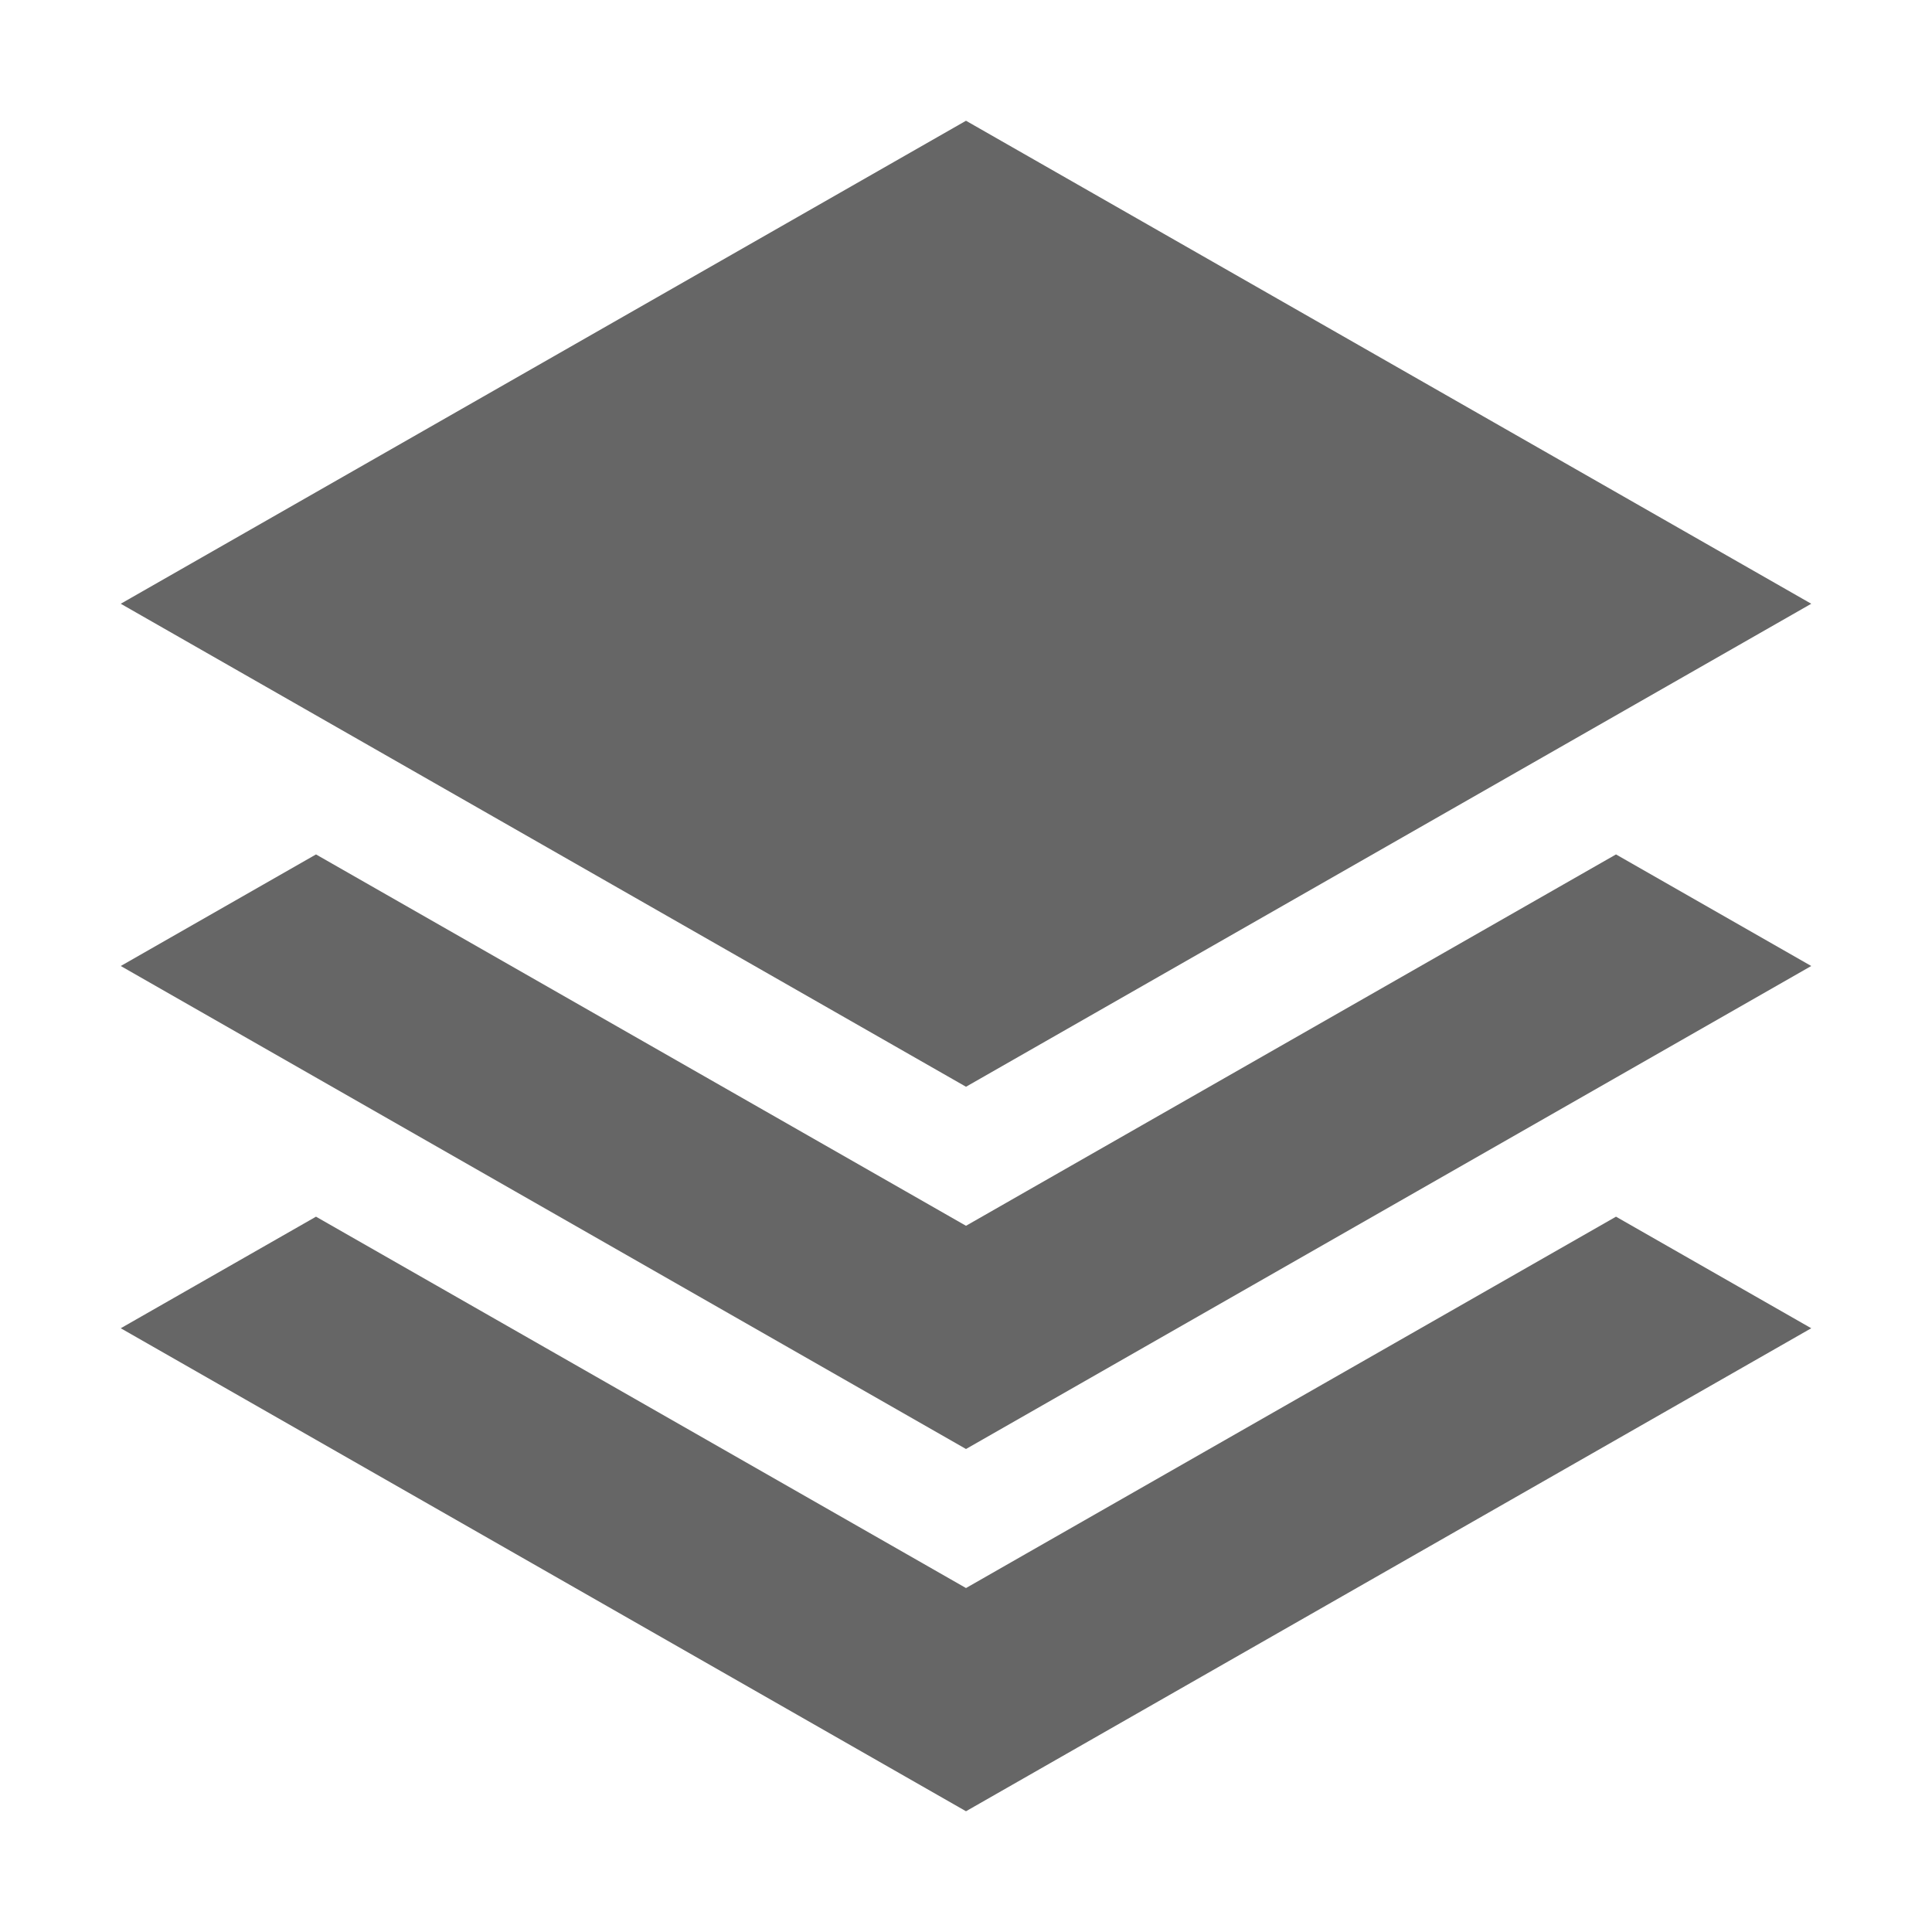
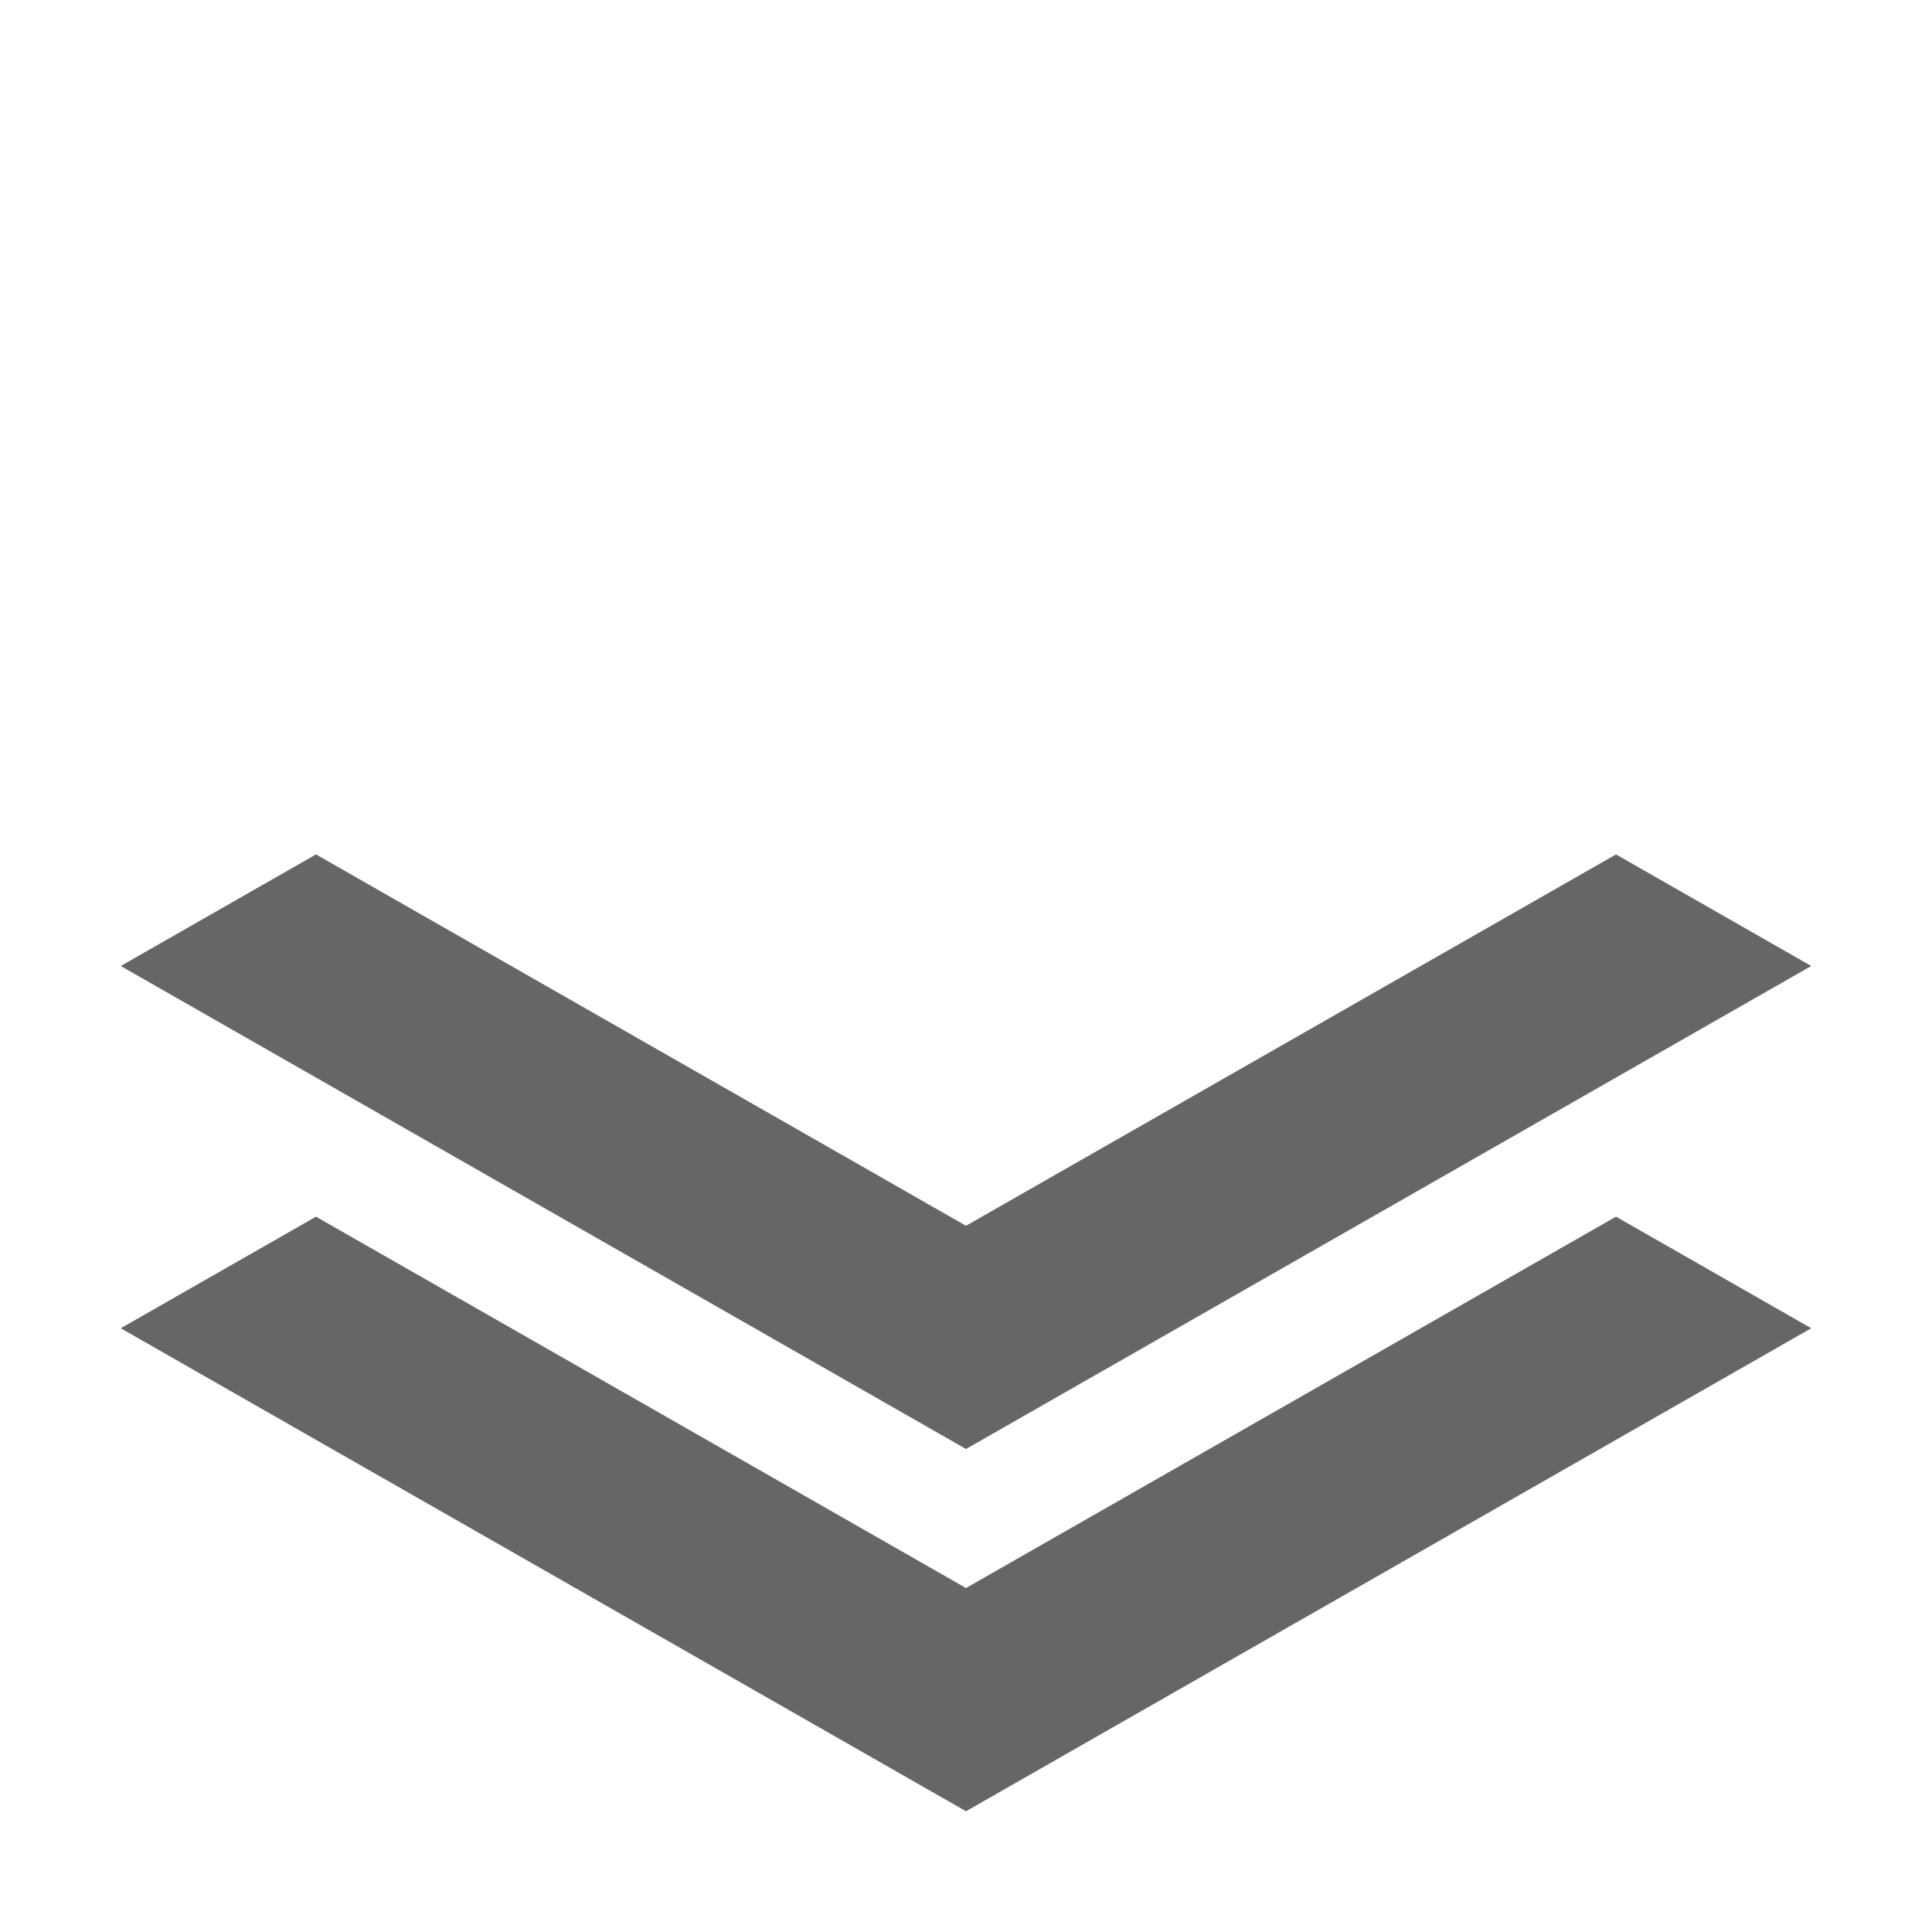
<svg xmlns="http://www.w3.org/2000/svg" t="1701503086256" class="icon" viewBox="0 0 1024 1024" version="1.1" p-id="11153" width="80" height="80">
-   <path d="M64 320l448-256 448 256-448 256-448-256z" fill="#666666" p-id="11154" />
  <path d="M543.744 631.552l-31.744 18.144-31.744-18.144-312.768-178.688L64 512l448 256 448-256-103.488-59.136-312.768 178.688z" fill="#666666" p-id="11155" />
  <path d="M543.744 823.552l-31.744 18.144-31.744-18.144-312.768-178.688L64 704l448 256 448-256-103.488-59.136-312.768 178.688z" fill="#666666" p-id="11156" />
</svg>